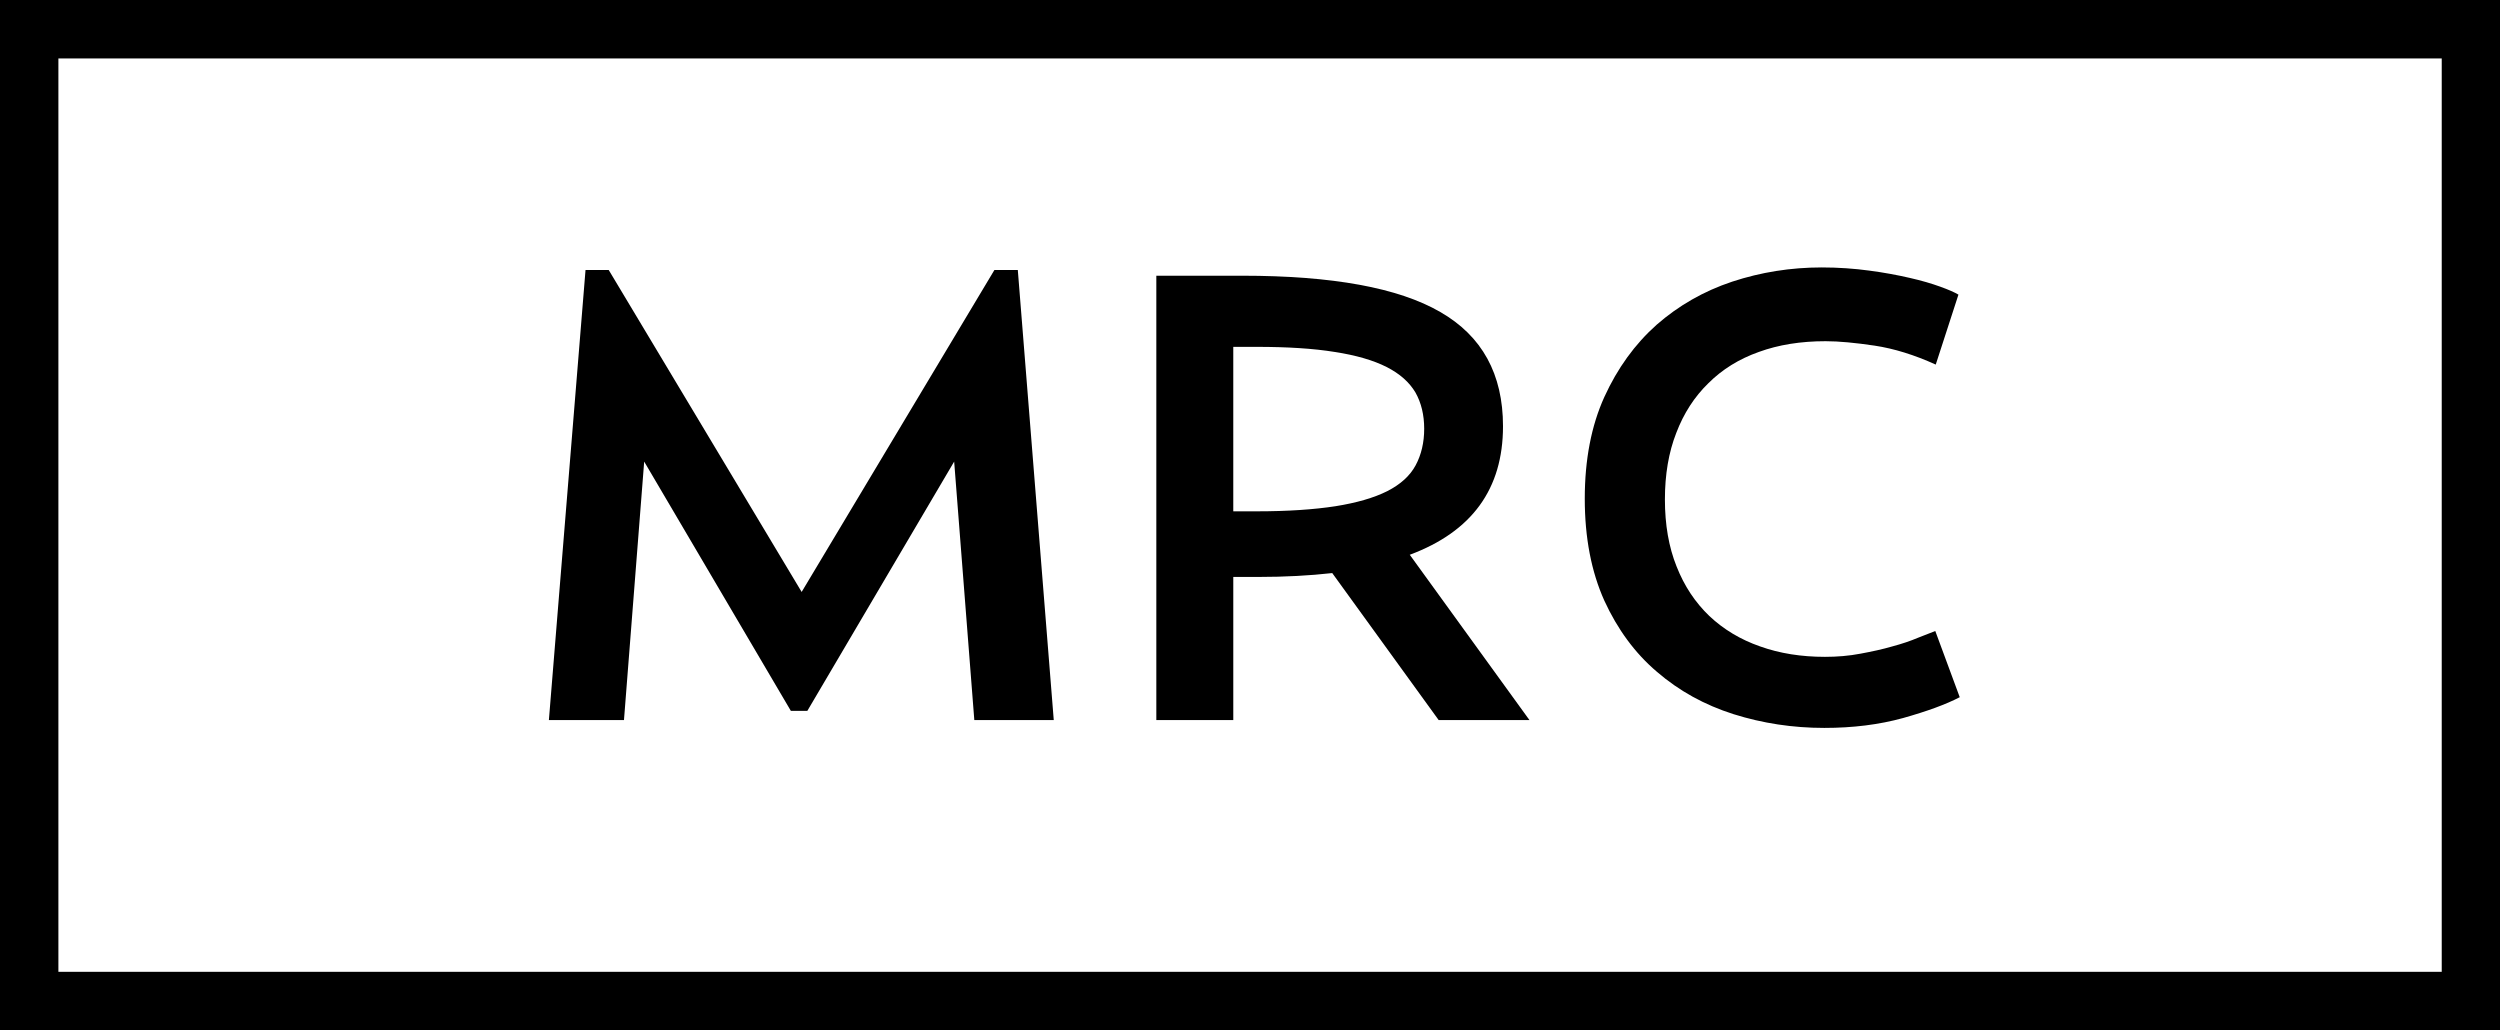
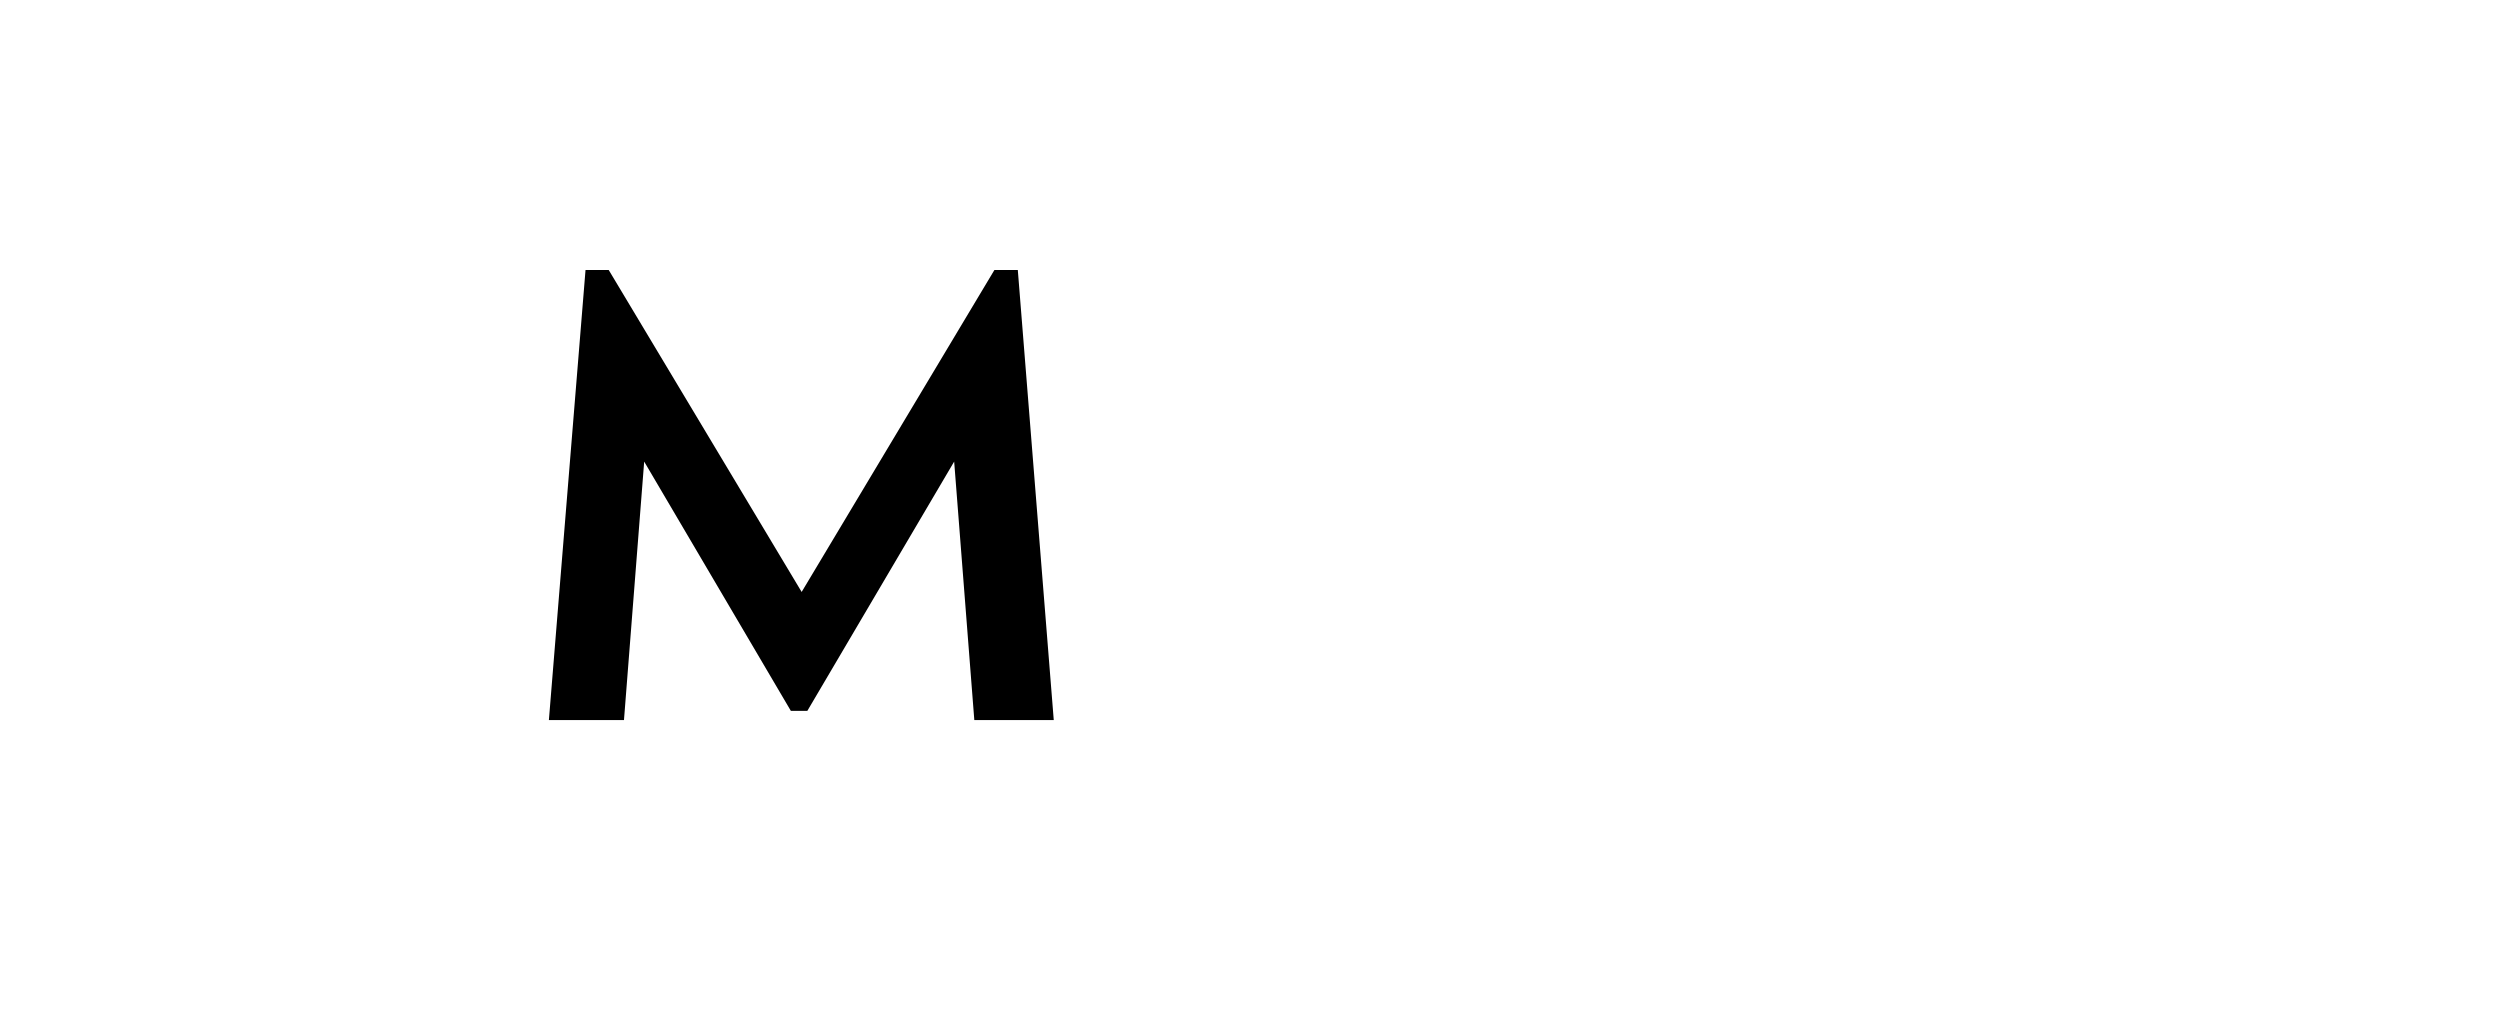
<svg xmlns="http://www.w3.org/2000/svg" version="1.1" id="Layer_1" x="0px" y="0px" width="200.272px" height="82.542px" viewBox="0 0 200.272 82.542" enable-background="new 0 0 200.272 82.542" xml:space="preserve">
  <g>
-     <path d="M4.678,4.682h190.926v73.169H4.678V4.682z M0,82.542h200.272V0H0V82.542z" />
    <polyline points="46.906,21.628 48.763,21.628 64.219,47.42 79.661,21.628 81.535,21.628 84.415,57.684 78.051,57.684    76.437,36.978 64.673,56.949 63.356,56.949 51.605,36.978 49.986,57.684 43.971,57.684  " />
-     <path d="M122.523,57.684h-7.273l-8.526-11.776c-1.818,0.204-3.785,0.31-5.905,0.31h-2.022v11.467h-6.165V22.087h6.874   c7.235,0,12.52,0.964,15.872,2.906c3.348,1.924,5.026,4.97,5.026,9.155c0,5.026-2.494,8.441-7.469,10.294 M100.669,40.962   c2.498,0,4.602-0.145,6.305-0.408c1.708-0.272,3.093-0.675,4.155-1.207c1.058-0.54,1.822-1.224,2.277-2.073   c0.454-0.846,0.684-1.823,0.684-2.927s-0.233-2.077-0.701-2.906c-0.492-0.824-1.244-1.496-2.307-2.039   c-1.062-0.54-2.451-0.943-4.159-1.207c-1.695-0.276-3.785-0.408-6.254-0.408h-1.873v13.174H100.669z" />
-     <path d="M138.875,57.212c-2.324-0.739-4.367-1.865-6.135-3.39c-1.768-1.5-3.169-3.42-4.219-5.706   c-1.041-2.319-1.567-5.034-1.567-8.169c0-3.131,0.526-5.846,1.567-8.144c1.05-2.303,2.443-4.231,4.193-5.791   c1.755-1.534,3.769-2.689,6.05-3.45c2.294-0.756,4.686-1.139,7.175-1.139c1.343,0,2.617,0.093,3.812,0.255   c1.189,0.157,2.277,0.361,3.229,0.582c0.96,0.217,1.771,0.459,2.451,0.705c0.671,0.242,1.16,0.459,1.457,0.637l-1.818,5.604   c-1.707-0.777-3.343-1.283-4.89-1.517c-1.551-0.229-2.851-0.356-3.938-0.356c-1.983,0-3.772,0.285-5.349,0.862   c-1.58,0.561-2.931,1.397-4.036,2.502c-1.117,1.088-1.975,2.409-2.574,3.985c-0.611,1.559-0.909,3.335-0.909,5.327   c0,2.018,0.306,3.802,0.935,5.37c0.616,1.568,1.496,2.885,2.621,3.964c1.135,1.071,2.494,1.891,4.066,2.438   c1.576,0.565,3.31,0.837,5.2,0.837c0.973,0,1.92-0.076,2.851-0.255c0.922-0.17,1.775-0.356,2.549-0.582   c0.777-0.208,1.457-0.438,2.043-0.688c0.582-0.226,1.05-0.417,1.394-0.544l1.959,5.302c-1.109,0.578-2.613,1.126-4.542,1.67   c-1.92,0.53-4.019,0.79-6.309,0.79C143.62,58.313,141.199,57.943,138.875,57.212" />
  </g>
</svg>